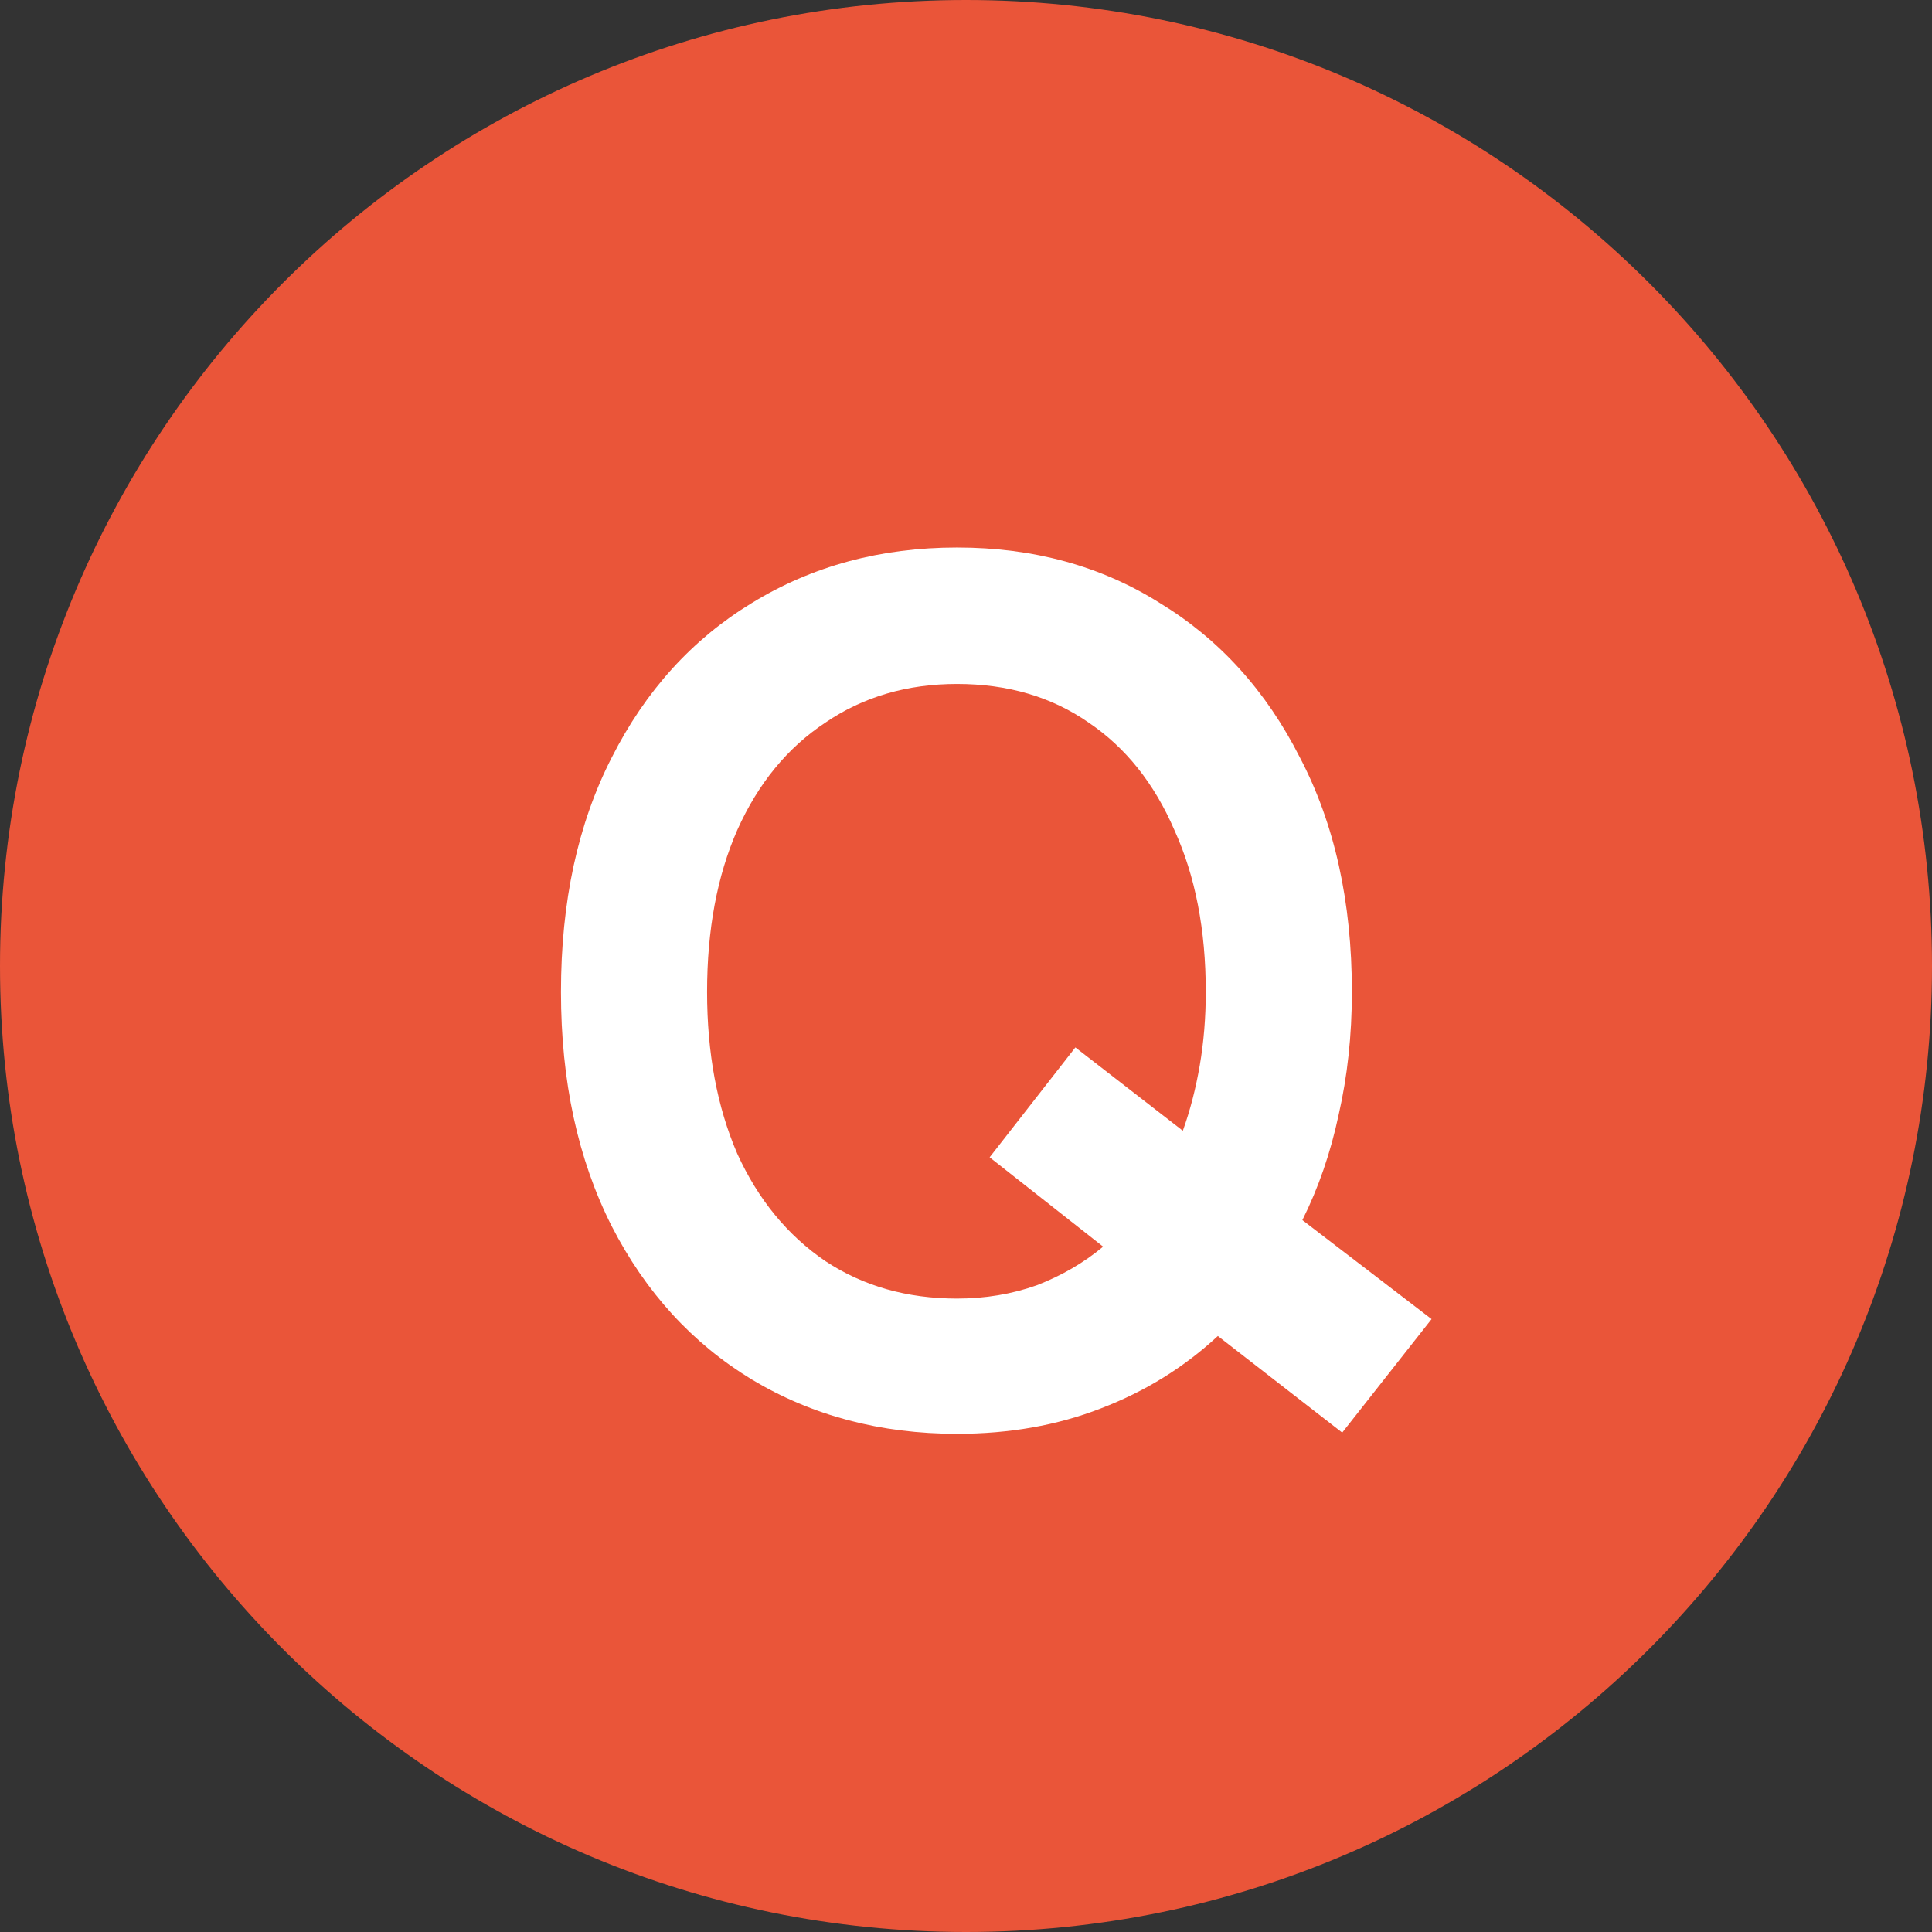
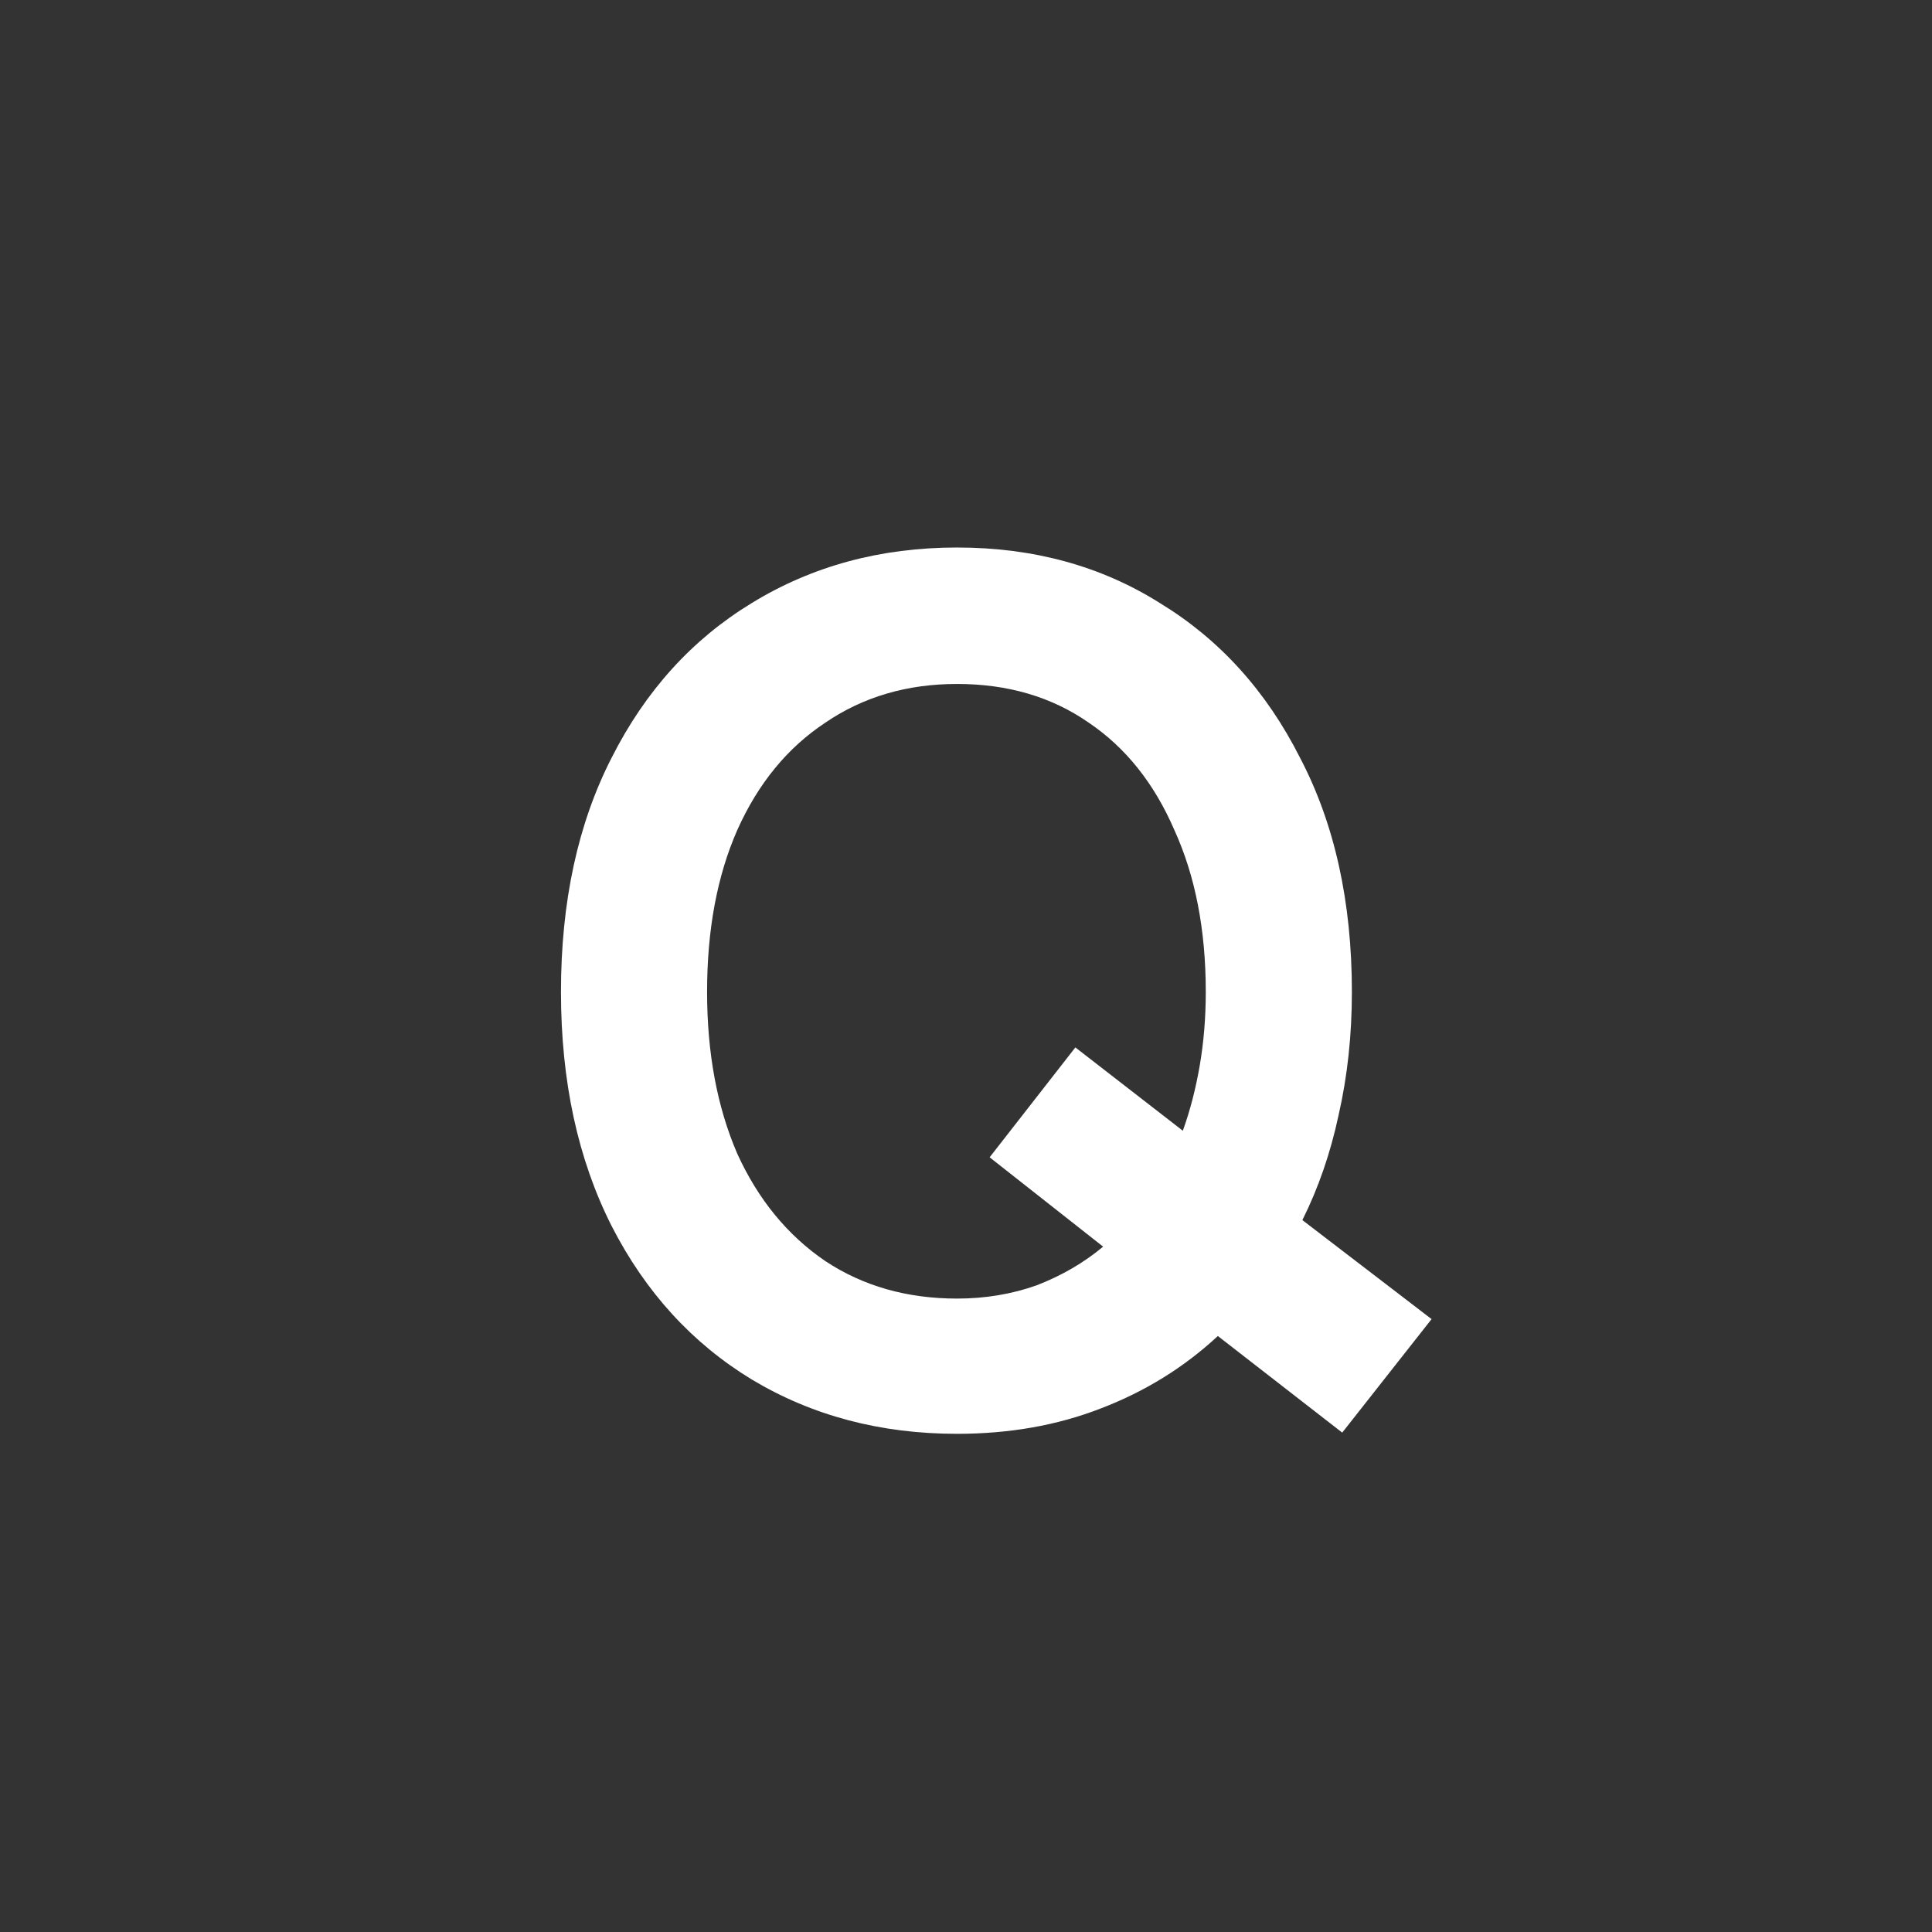
<svg xmlns="http://www.w3.org/2000/svg" width="56" height="56" viewBox="0 0 56 56" fill="none">
  <rect x="0" y="0" width="56" height="56" fill="#333333" stroke="none" />
-   <path d="M56 28C56 43.464 43.464 56 28 56C12.536 56 0 43.464 0 28C0 12.536 12.536 0 28 0C43.464 0 56 12.536 56 28Z" fill="#EA5539" />
  <path d="M27.74 41.56C25.523 41.56 23.54 41.035 21.79 39.985C20.063 38.935 18.71 37.453 17.73 35.54C16.75 33.603 16.26 31.34 16.26 28.75C16.26 26.137 16.75 23.873 17.73 21.96C18.71 20.023 20.063 18.53 21.79 17.48C23.54 16.407 25.523 15.87 27.74 15.87C29.956 15.87 31.916 16.407 33.62 17.48C35.346 18.53 36.7 20.023 37.68 21.96C38.683 23.873 39.185 26.137 39.185 28.75C39.185 30.01 39.056 31.2 38.8 32.32C38.566 33.417 38.216 34.432 37.75 35.365L41.495 38.235L38.905 41.525L35.3 38.725C34.32 39.635 33.188 40.335 31.905 40.825C30.645 41.315 29.256 41.56 27.74 41.56ZM27.74 37.64C28.556 37.64 29.326 37.512 30.05 37.255C30.773 36.975 31.415 36.602 31.975 36.135L28.685 33.545L31.17 30.36L34.285 32.775C34.495 32.192 34.658 31.562 34.775 30.885C34.891 30.209 34.95 29.497 34.95 28.75C34.95 26.953 34.646 25.39 34.04 24.06C33.456 22.707 32.628 21.669 31.555 20.945C30.481 20.198 29.21 19.825 27.74 19.825C26.293 19.825 25.021 20.198 23.925 20.945C22.828 21.669 21.976 22.707 21.37 24.06C20.786 25.39 20.495 26.953 20.495 28.75C20.495 30.523 20.786 32.087 21.37 33.44C21.976 34.77 22.828 35.809 23.925 36.555C25.021 37.279 26.293 37.64 27.74 37.64Z" fill="white" />
</svg>